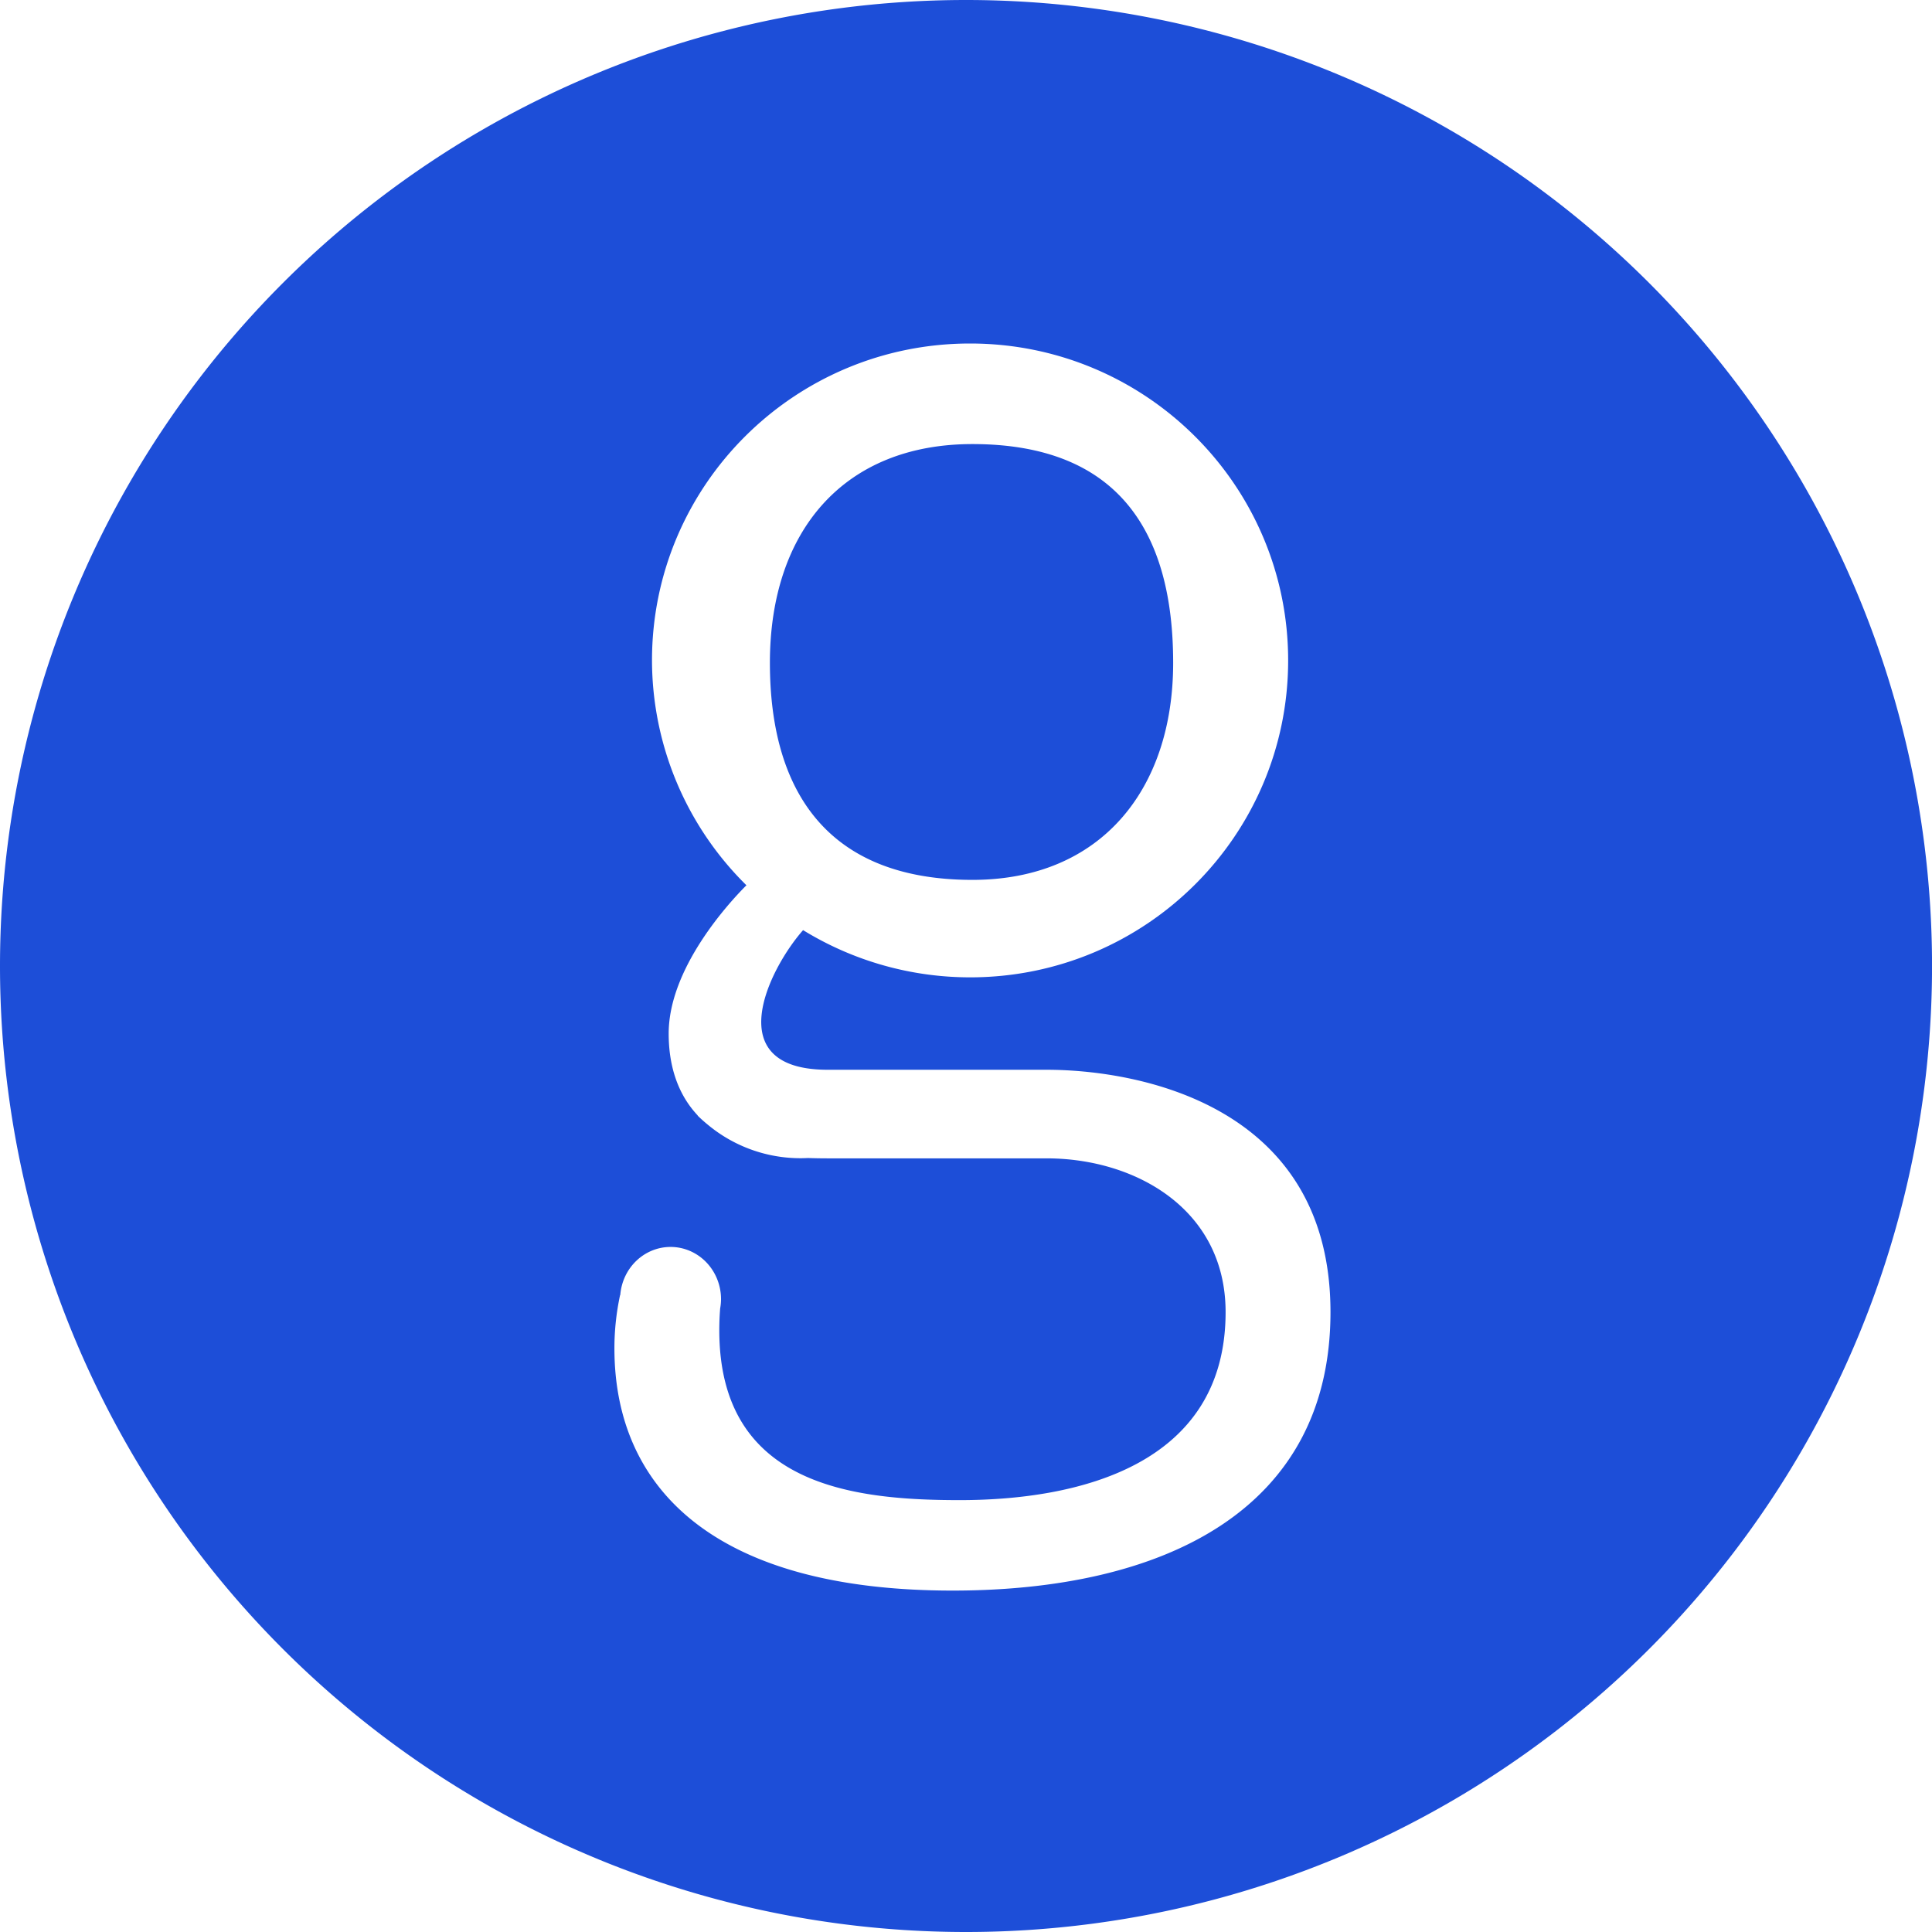
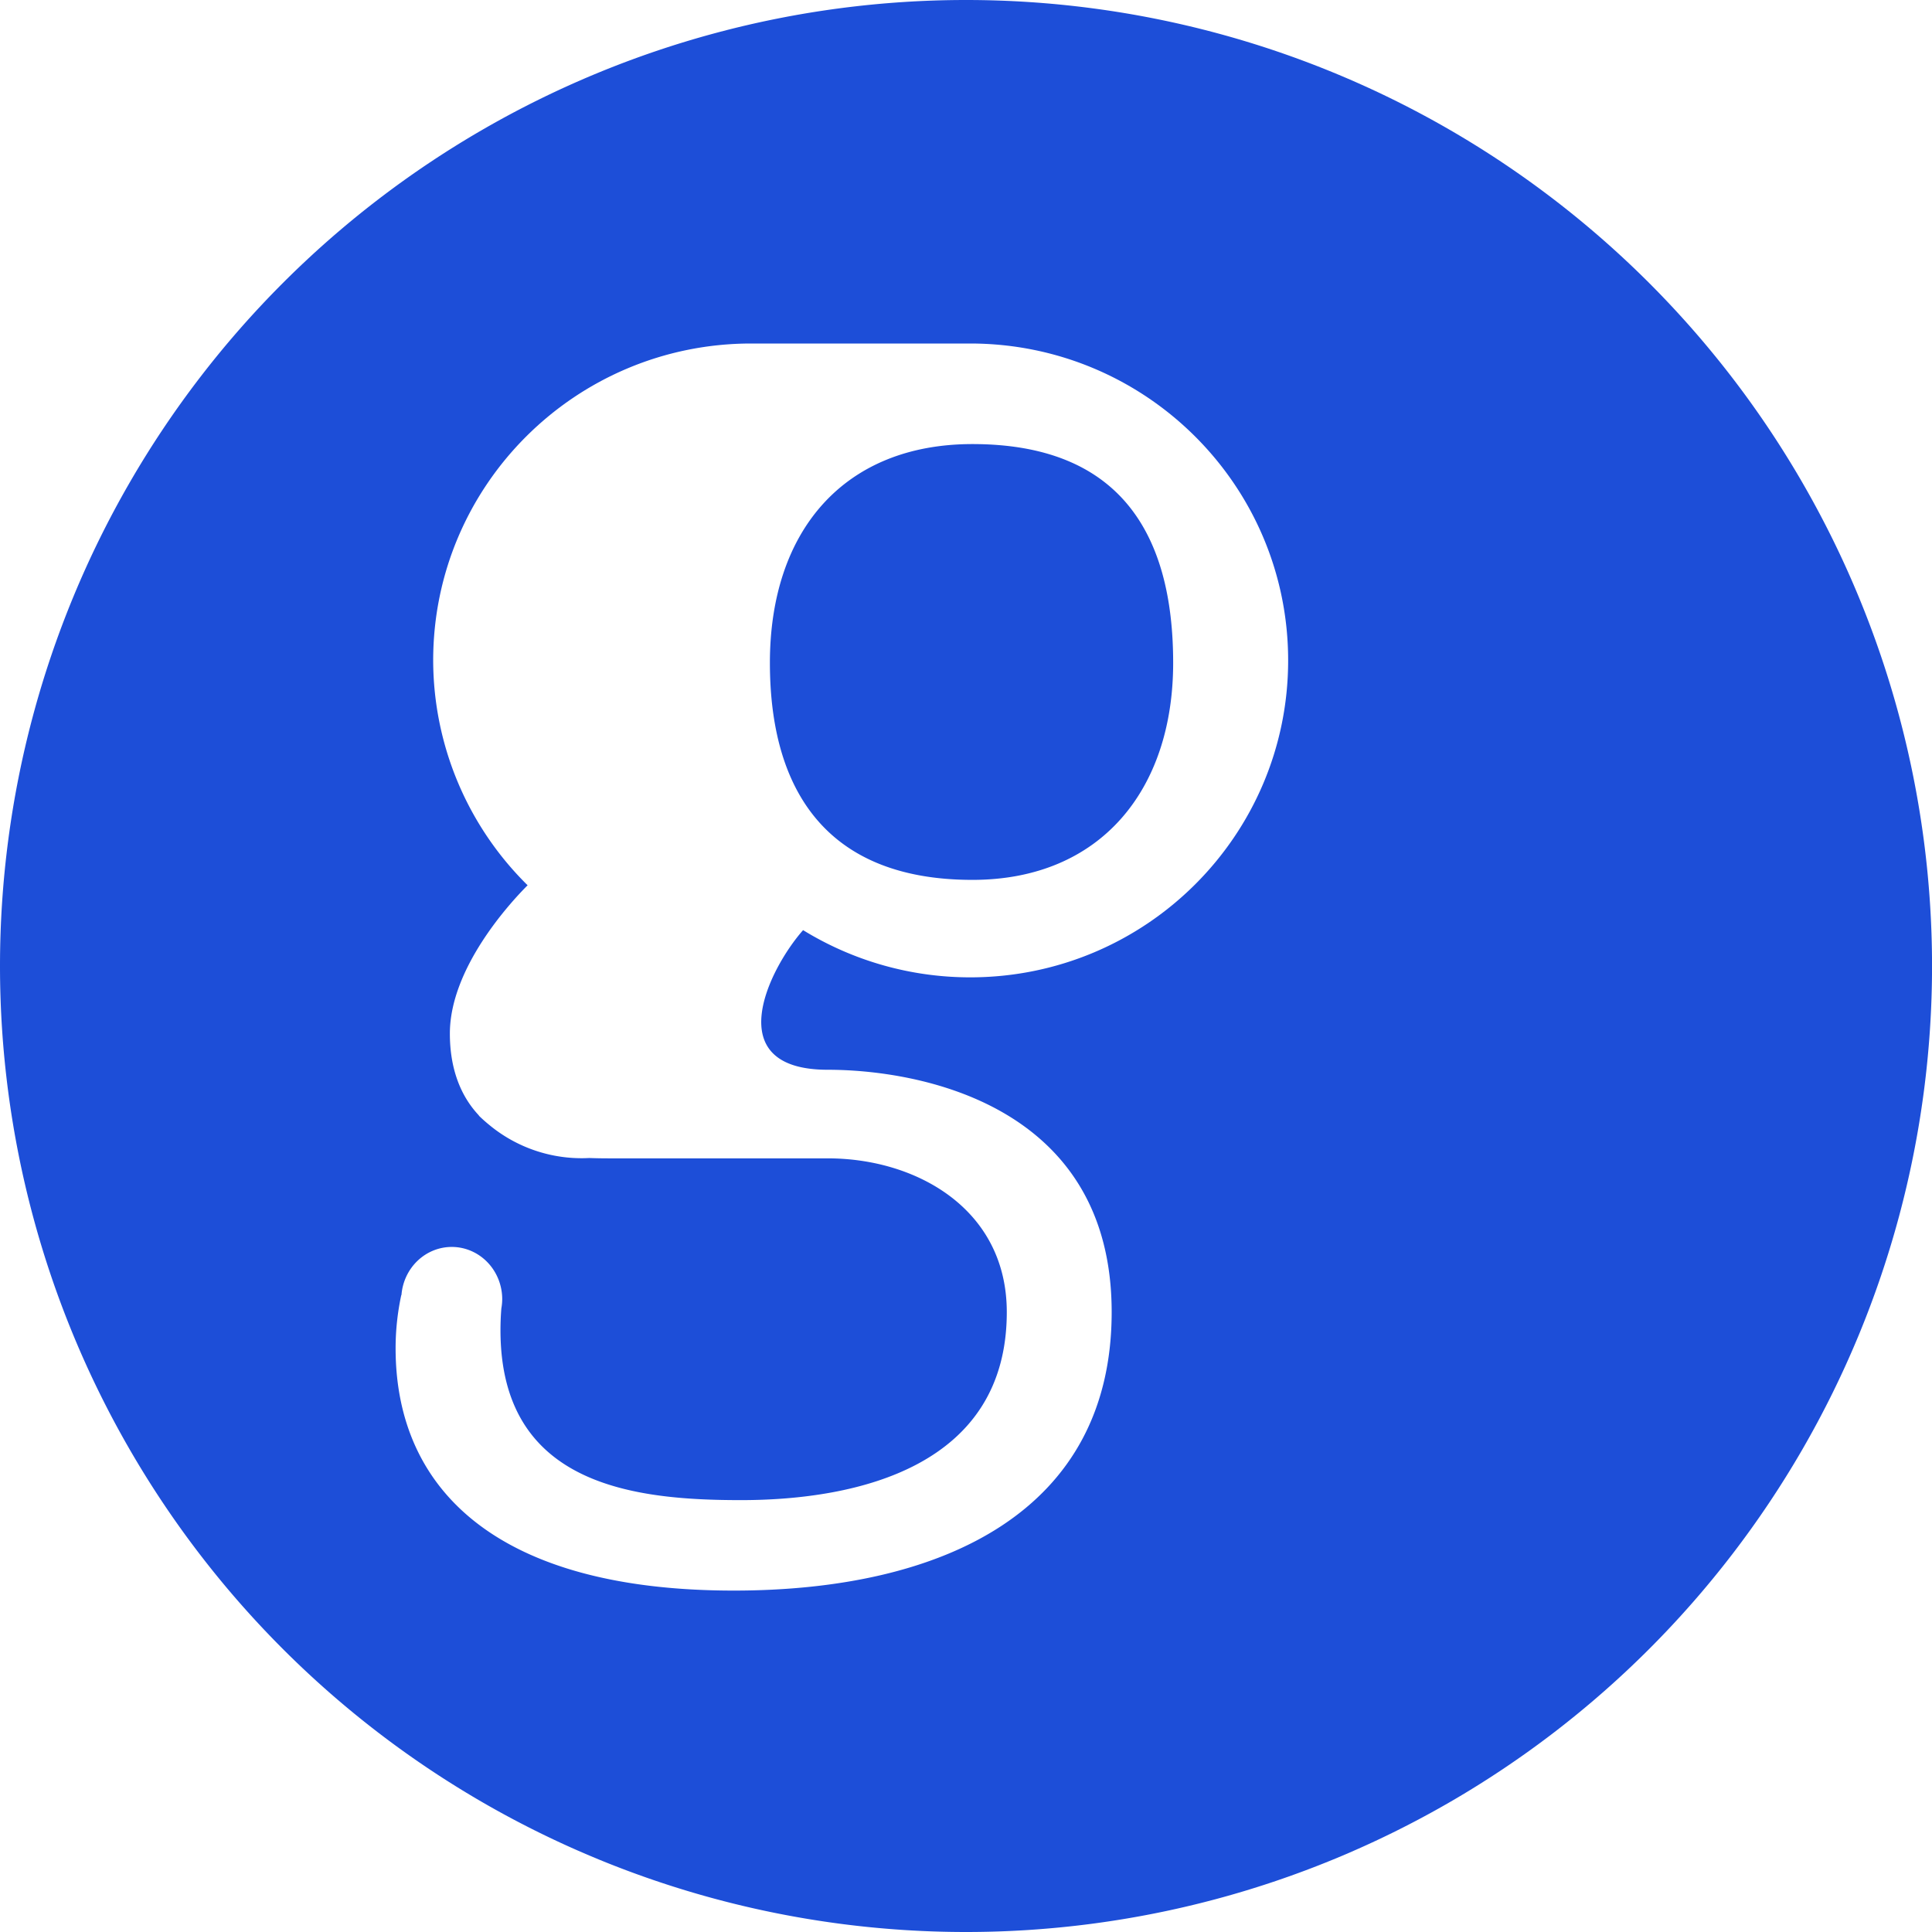
<svg xmlns="http://www.w3.org/2000/svg" width="167.656" height="167.656" viewBox="0 0 44.359 44.359">
-   <path d="M22.18 0A22.18 22.18 0 0 0 0 22.18a22.18 22.18 0 0 0 22.18 22.179 22.18 22.18 0 0 0 22.18-22.18A22.18 22.18 0 0 0 22.18 0Zm.093 7.887c4.033 0 7.303 3.258 7.303 7.277s-3.27 7.277-7.303 7.276a7.323 7.323 0 0 1-3.834-1.084c-.79.896-1.937 3.206.567 3.206h5.024c2.076 0 6.518.789 6.518 5.564 0 4.567-3.86 6.394-8.677 6.394-5.44 0-7.764-2.325-7.764-5.564 0-.424.047-.83.129-1.216l.006-.01a1.158 1.2 0 0 1 1.154-1.1 1.158 1.2 0 0 1 1.159 1.198 1.158 1.2 0 0 1-.02.214 6.27 6.27 0 0 0-.02.499c0 3.57 3.073 3.902 5.522 3.902 2.7 0 6.103-.788 6.103-4.317 0-2.367-2.076-3.53-4.11-3.53h-5.024c-.164 0-.313-.003-.456-.008l-.014.001-.088.003a3.43 3.43 0 0 1-.26-.005h-.004a3.326 3.326 0 0 1-1.883-.723l-.012-.01a3.88 3.88 0 0 1-.144-.121l-.007-.006a3.904 3.904 0 0 1-.118-.11v-.006c-.43-.456-.667-1.089-.667-1.88 0-1.495 1.37-2.99 1.785-3.405l-.005-.005a7.264 7.264 0 0 1-2.163-5.158c0-4.018 3.27-7.276 7.303-7.276zm.054 2.309c-2.948 0-4.65 1.992-4.65 5.023 0 2.907 1.287 4.983 4.65 4.983 2.948 0 4.609-2.076 4.609-4.983 0-2.99-1.246-5.023-4.609-5.023z" fill="#1D4ED8" />
+   <path d="M22.18 0A22.18 22.18 0 0 0 0 22.18a22.18 22.18 0 0 0 22.18 22.179 22.18 22.18 0 0 0 22.18-22.18A22.18 22.18 0 0 0 22.18 0Zm.093 7.887c4.033 0 7.303 3.258 7.303 7.277s-3.27 7.277-7.303 7.276a7.323 7.323 0 0 1-3.834-1.084c-.79.896-1.937 3.206.567 3.206c2.076 0 6.518.789 6.518 5.564 0 4.567-3.86 6.394-8.677 6.394-5.44 0-7.764-2.325-7.764-5.564 0-.424.047-.83.129-1.216l.006-.01a1.158 1.2 0 0 1 1.154-1.1 1.158 1.2 0 0 1 1.159 1.198 1.158 1.2 0 0 1-.02.214 6.27 6.27 0 0 0-.02.499c0 3.57 3.073 3.902 5.522 3.902 2.7 0 6.103-.788 6.103-4.317 0-2.367-2.076-3.53-4.11-3.53h-5.024c-.164 0-.313-.003-.456-.008l-.014.001-.088.003a3.43 3.43 0 0 1-.26-.005h-.004a3.326 3.326 0 0 1-1.883-.723l-.012-.01a3.88 3.88 0 0 1-.144-.121l-.007-.006a3.904 3.904 0 0 1-.118-.11v-.006c-.43-.456-.667-1.089-.667-1.88 0-1.495 1.37-2.99 1.785-3.405l-.005-.005a7.264 7.264 0 0 1-2.163-5.158c0-4.018 3.27-7.276 7.303-7.276zm.054 2.309c-2.948 0-4.65 1.992-4.65 5.023 0 2.907 1.287 4.983 4.65 4.983 2.948 0 4.609-2.076 4.609-4.983 0-2.99-1.246-5.023-4.609-5.023z" fill="#1D4ED8" />
</svg>